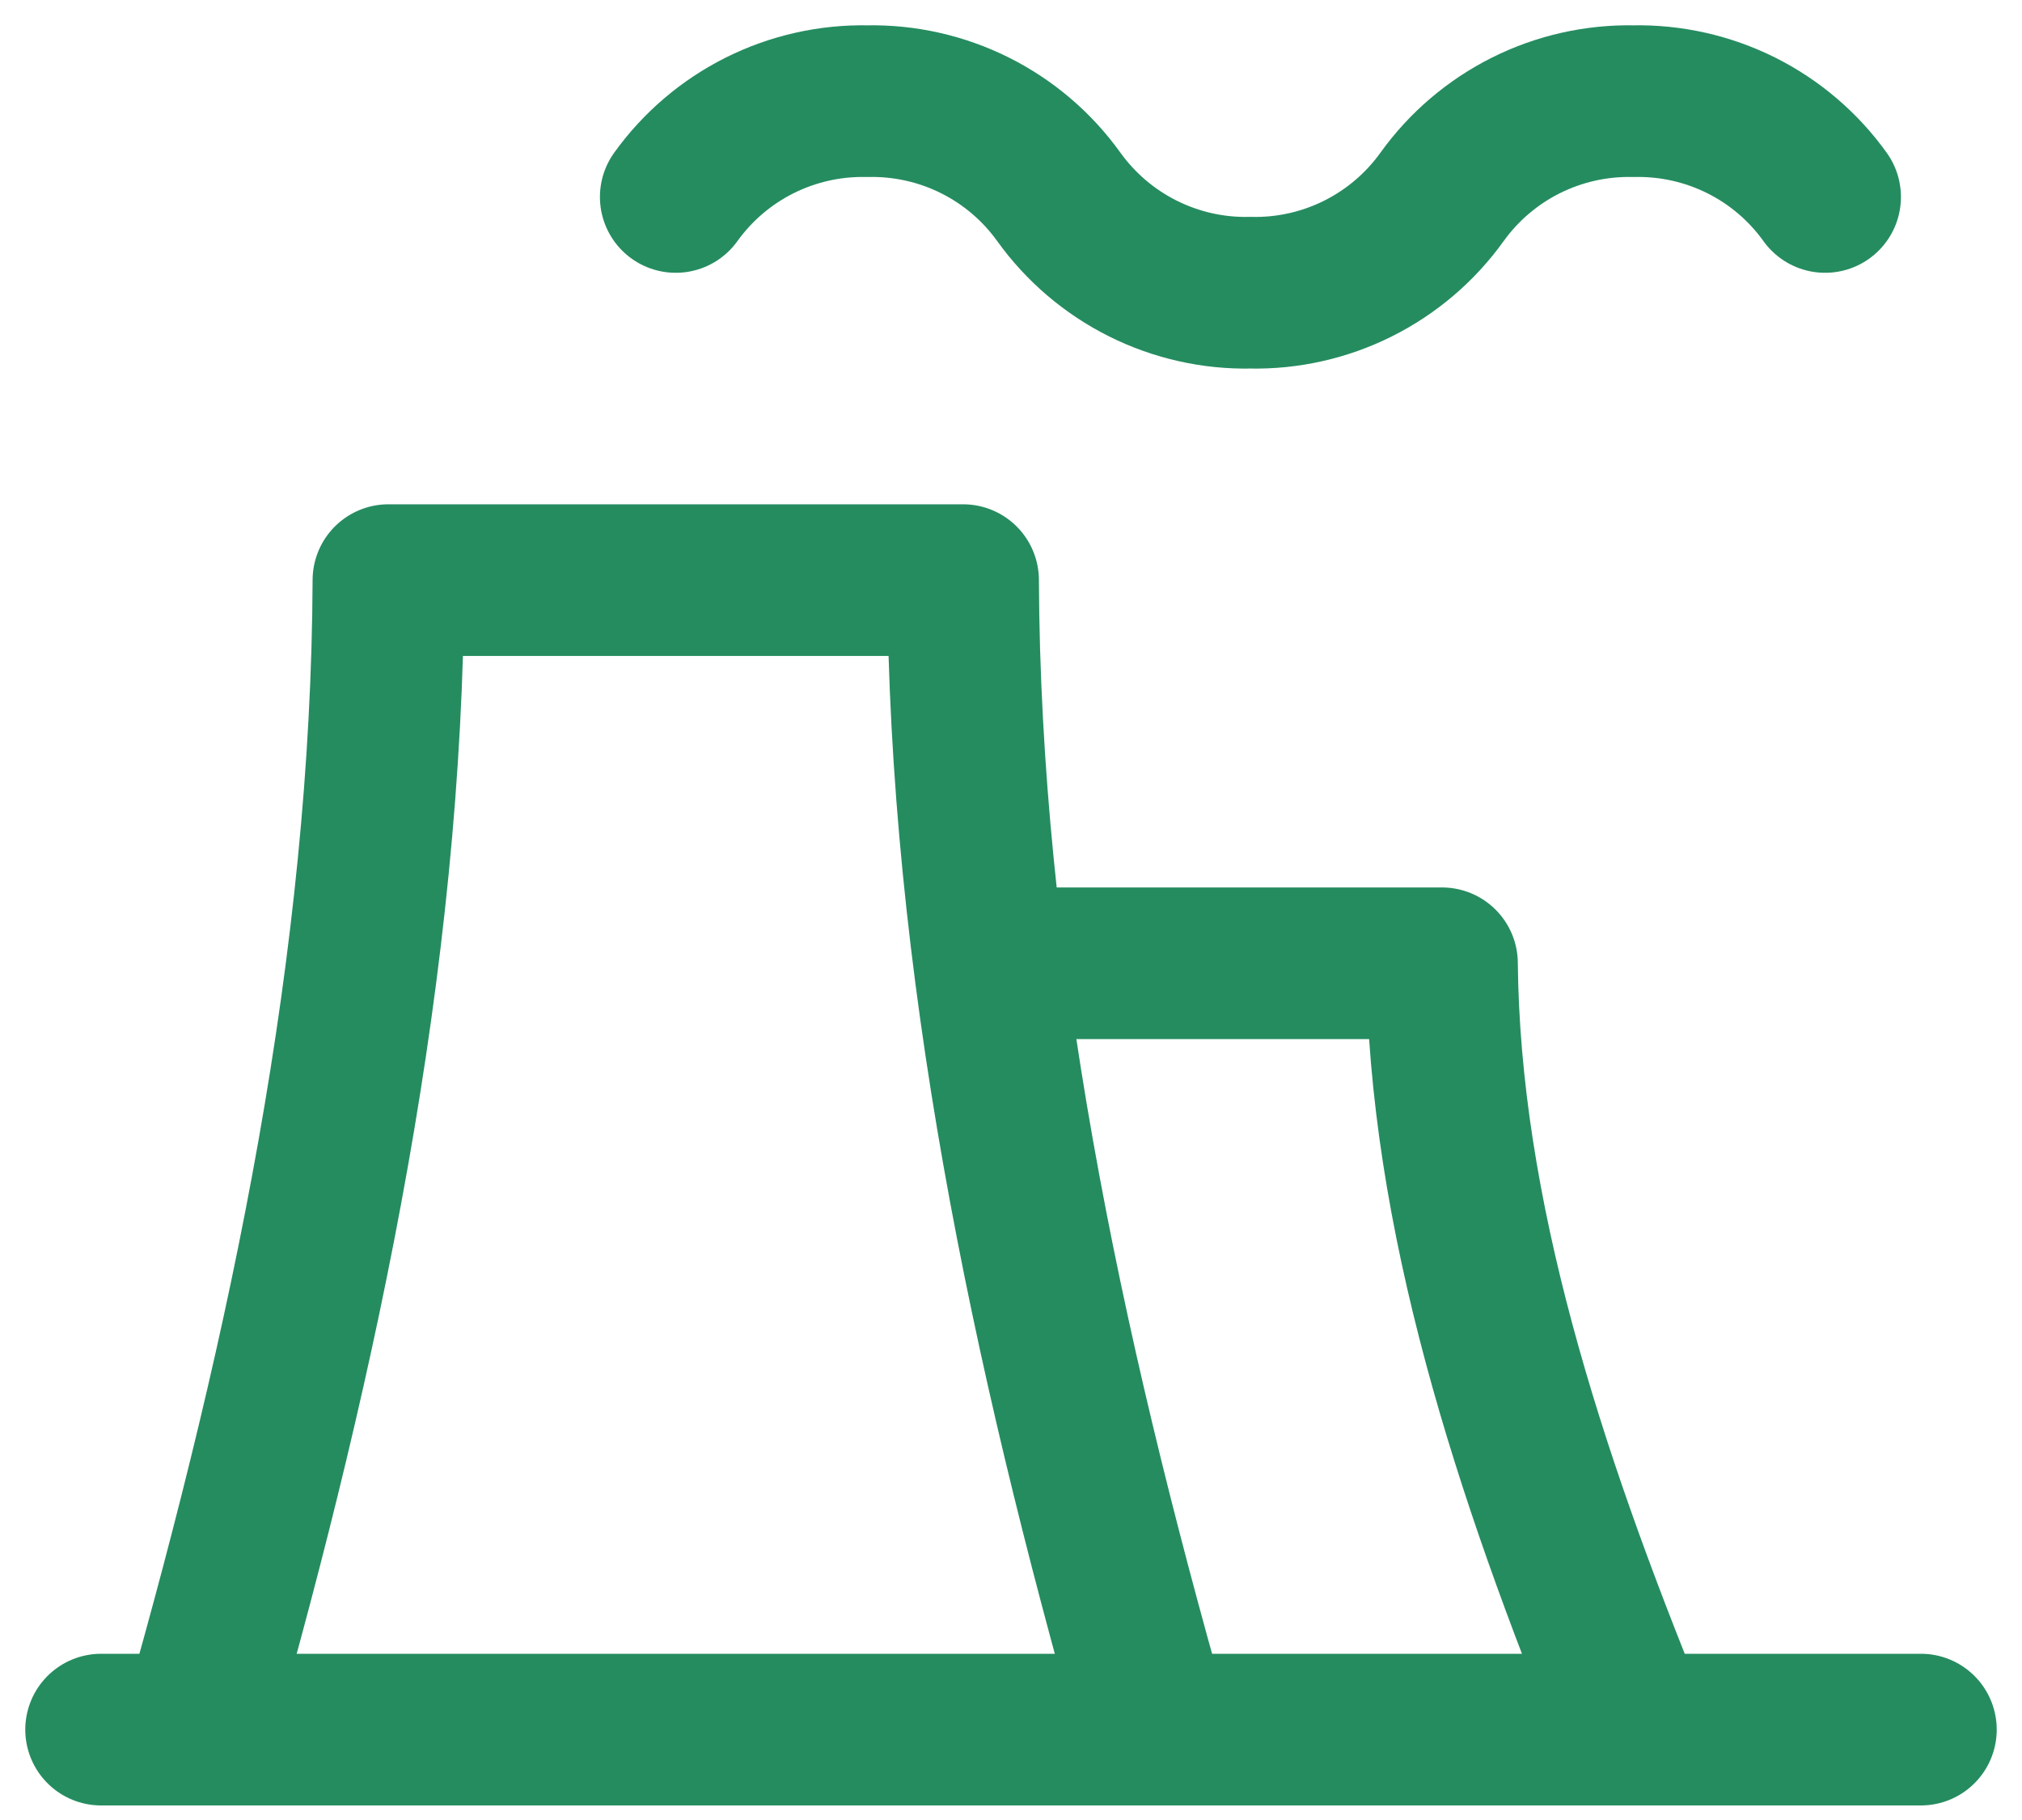
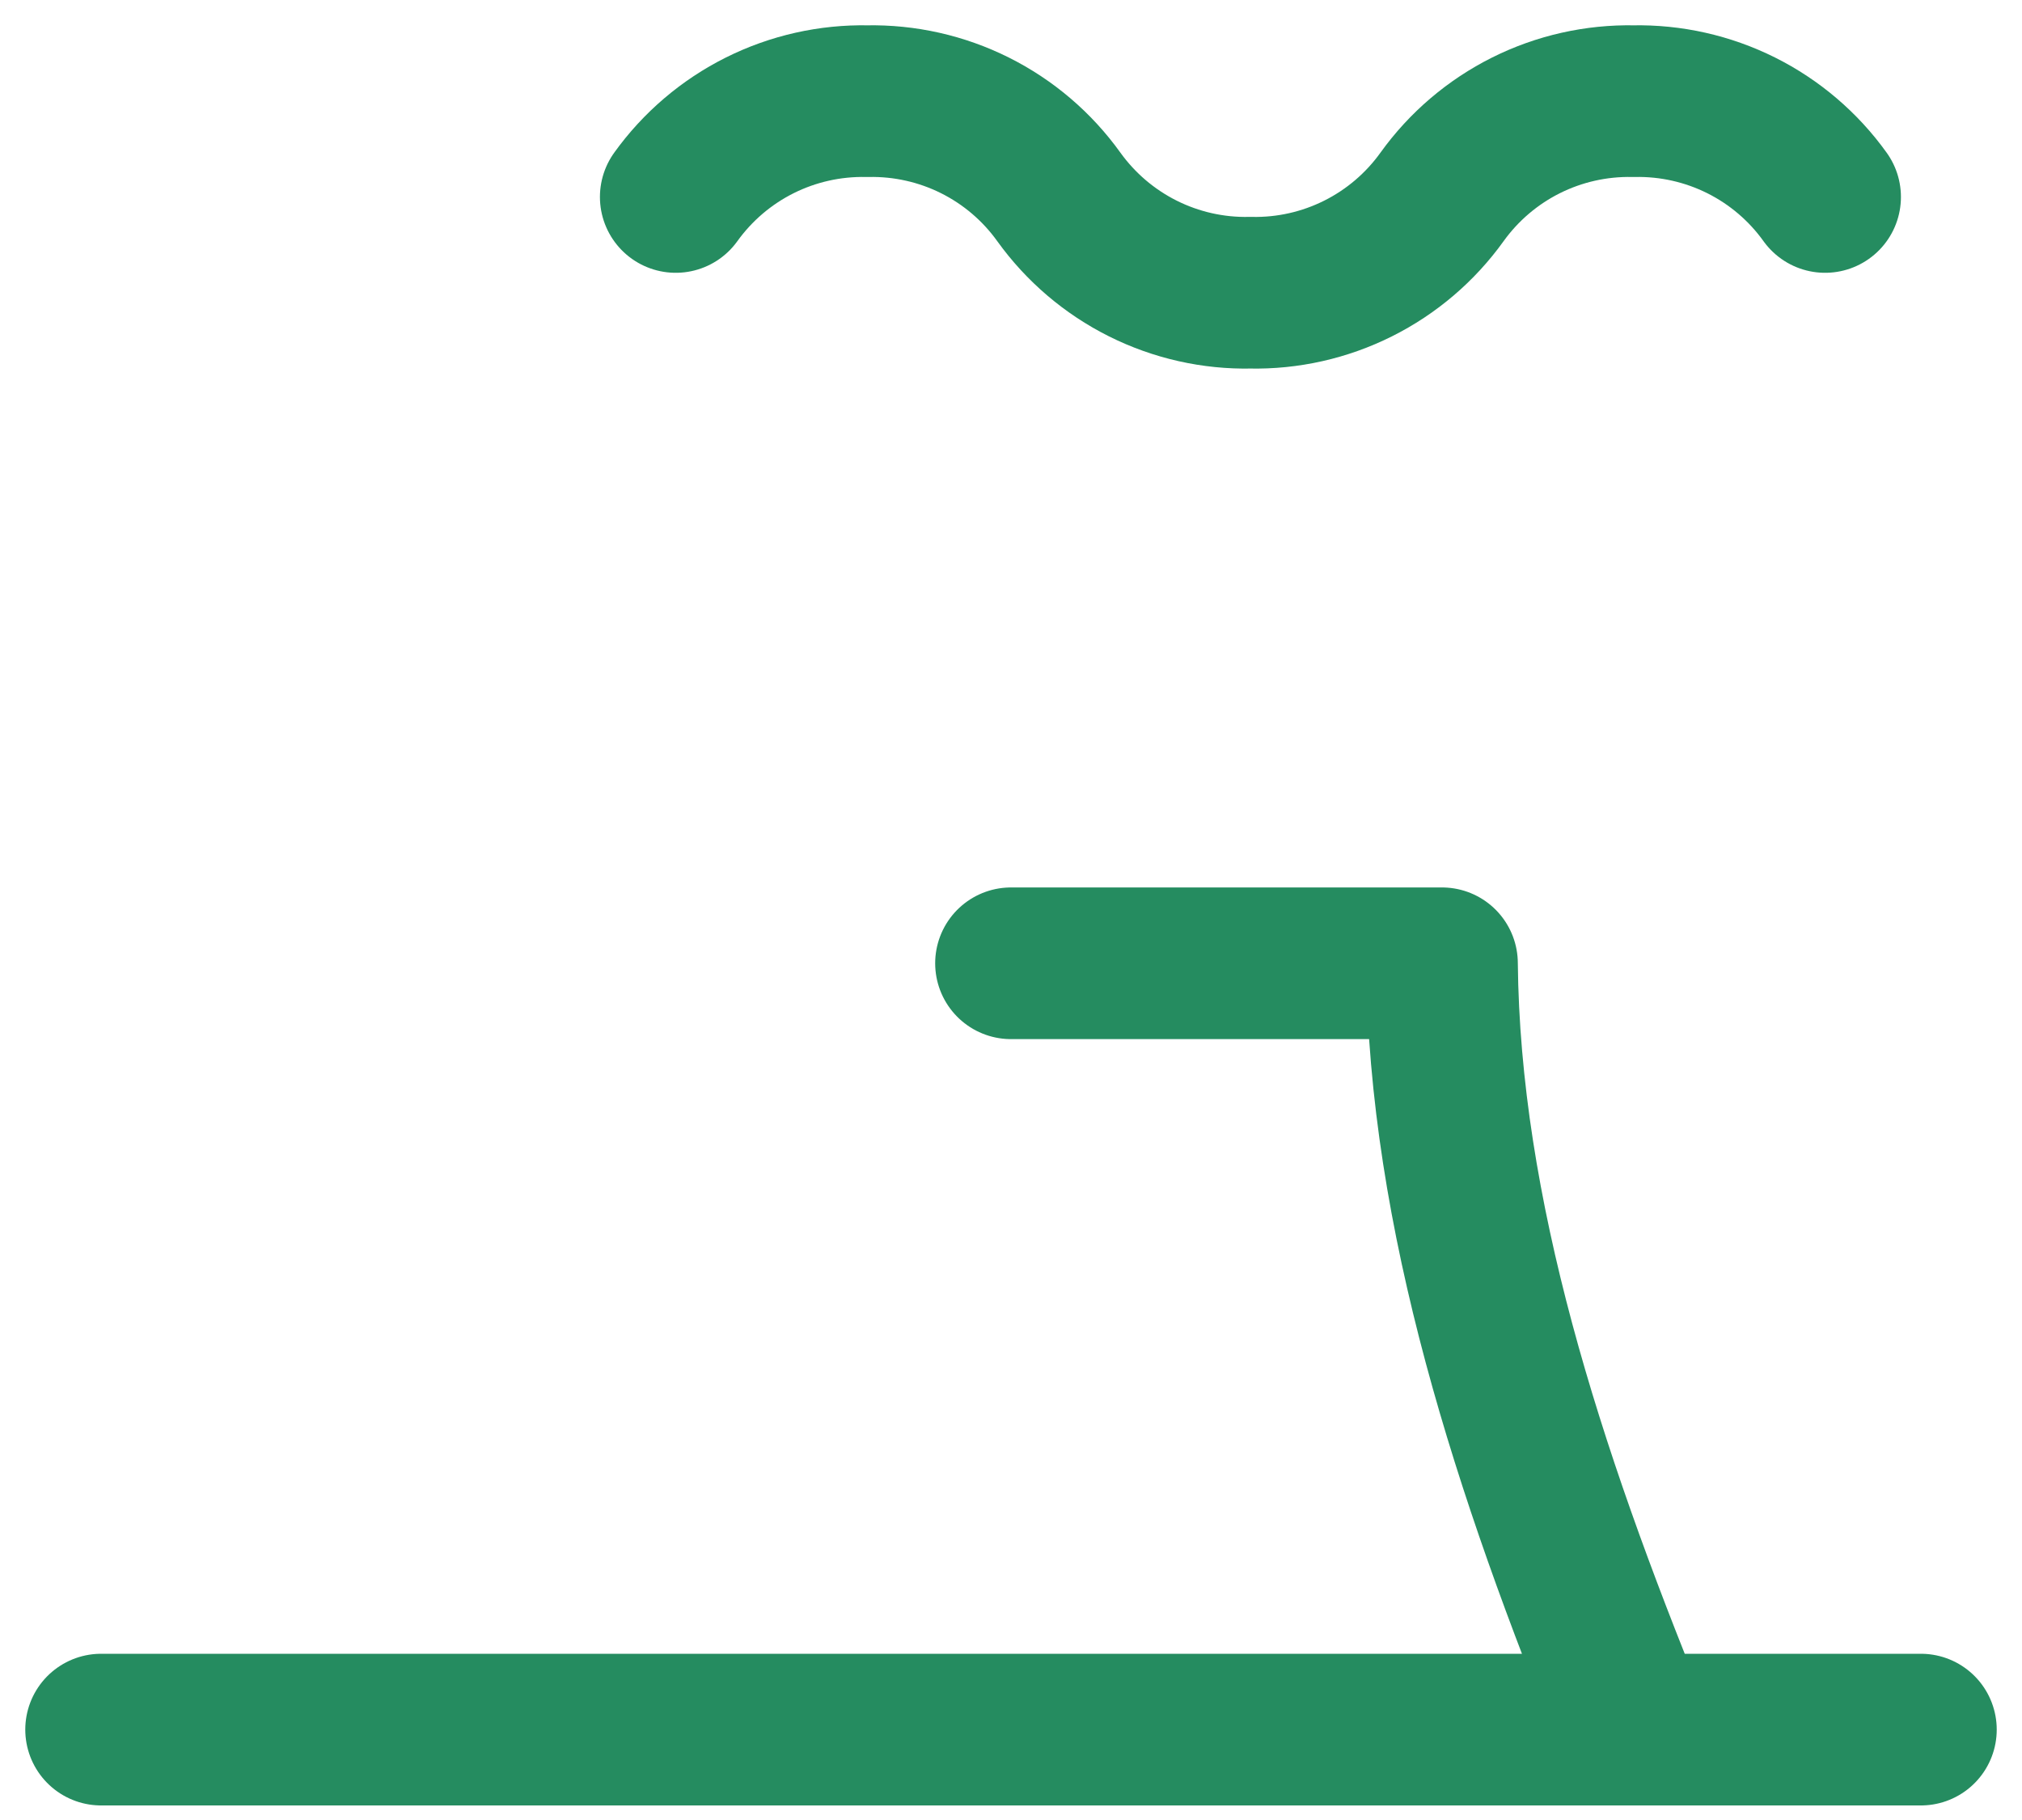
<svg xmlns="http://www.w3.org/2000/svg" width="40" height="36" viewBox="0 0 40 36" fill="none">
-   <path d="M3.894 34.212C6.068 26.595 7.652 19.002 7.684 11.475H19.052C19.084 19.002 20.668 26.595 22.842 34.212" stroke="#258C60" stroke-width="3" stroke-linecap="round" stroke-linejoin="round" />
  <path d="M20 19.054H28.526C28.574 24.003 30.22 29.088 32.316 34.212M13.368 3.896C13.799 3.296 14.369 2.81 15.029 2.48C15.689 2.15 16.42 1.986 17.158 2.001C17.896 1.986 18.627 2.15 19.287 2.48C19.947 2.81 20.517 3.296 20.947 3.896C21.378 4.495 21.948 4.981 22.608 5.311C23.268 5.641 23.999 5.806 24.737 5.79C25.475 5.806 26.206 5.641 26.866 5.311C27.526 4.981 28.096 4.495 28.526 3.896C28.957 3.296 29.527 2.81 30.187 2.48C30.847 2.15 31.578 1.986 32.316 2.001C33.054 1.986 33.784 2.15 34.445 2.48C35.105 2.81 35.675 3.296 36.105 3.896M2 34.212H38" stroke="#258C60" stroke-width="3" stroke-linecap="round" stroke-linejoin="round" />
</svg>